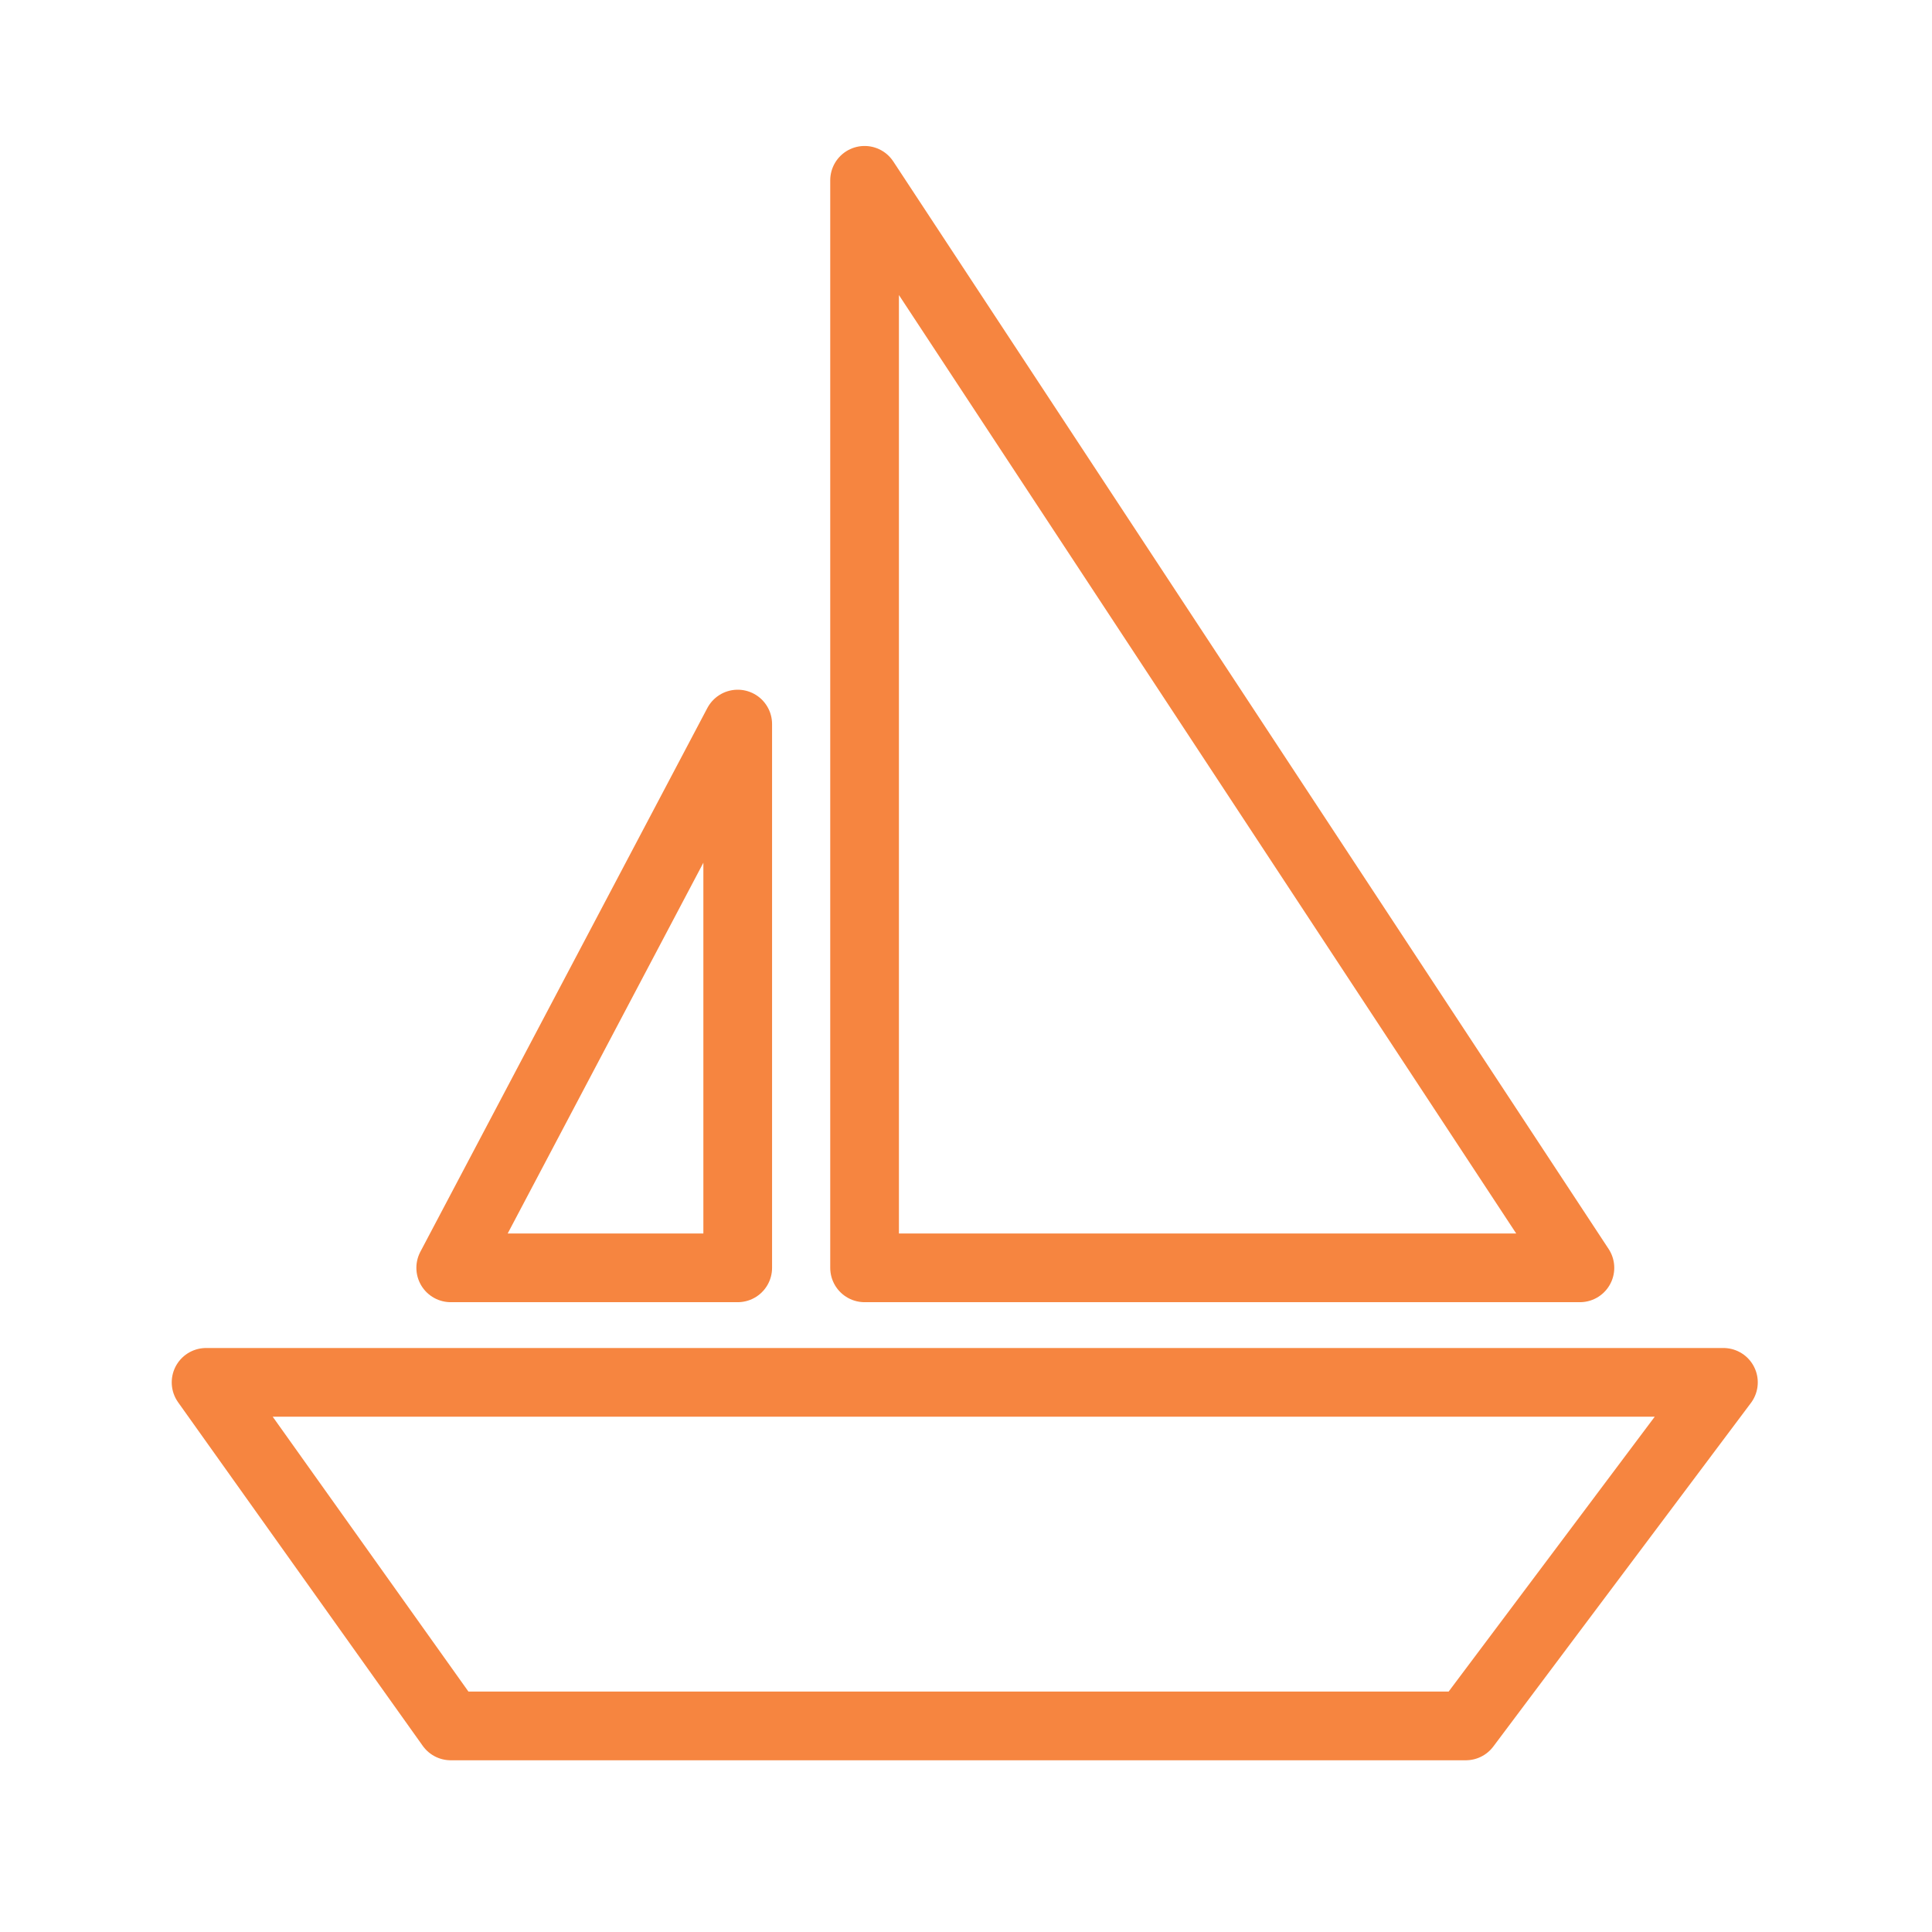
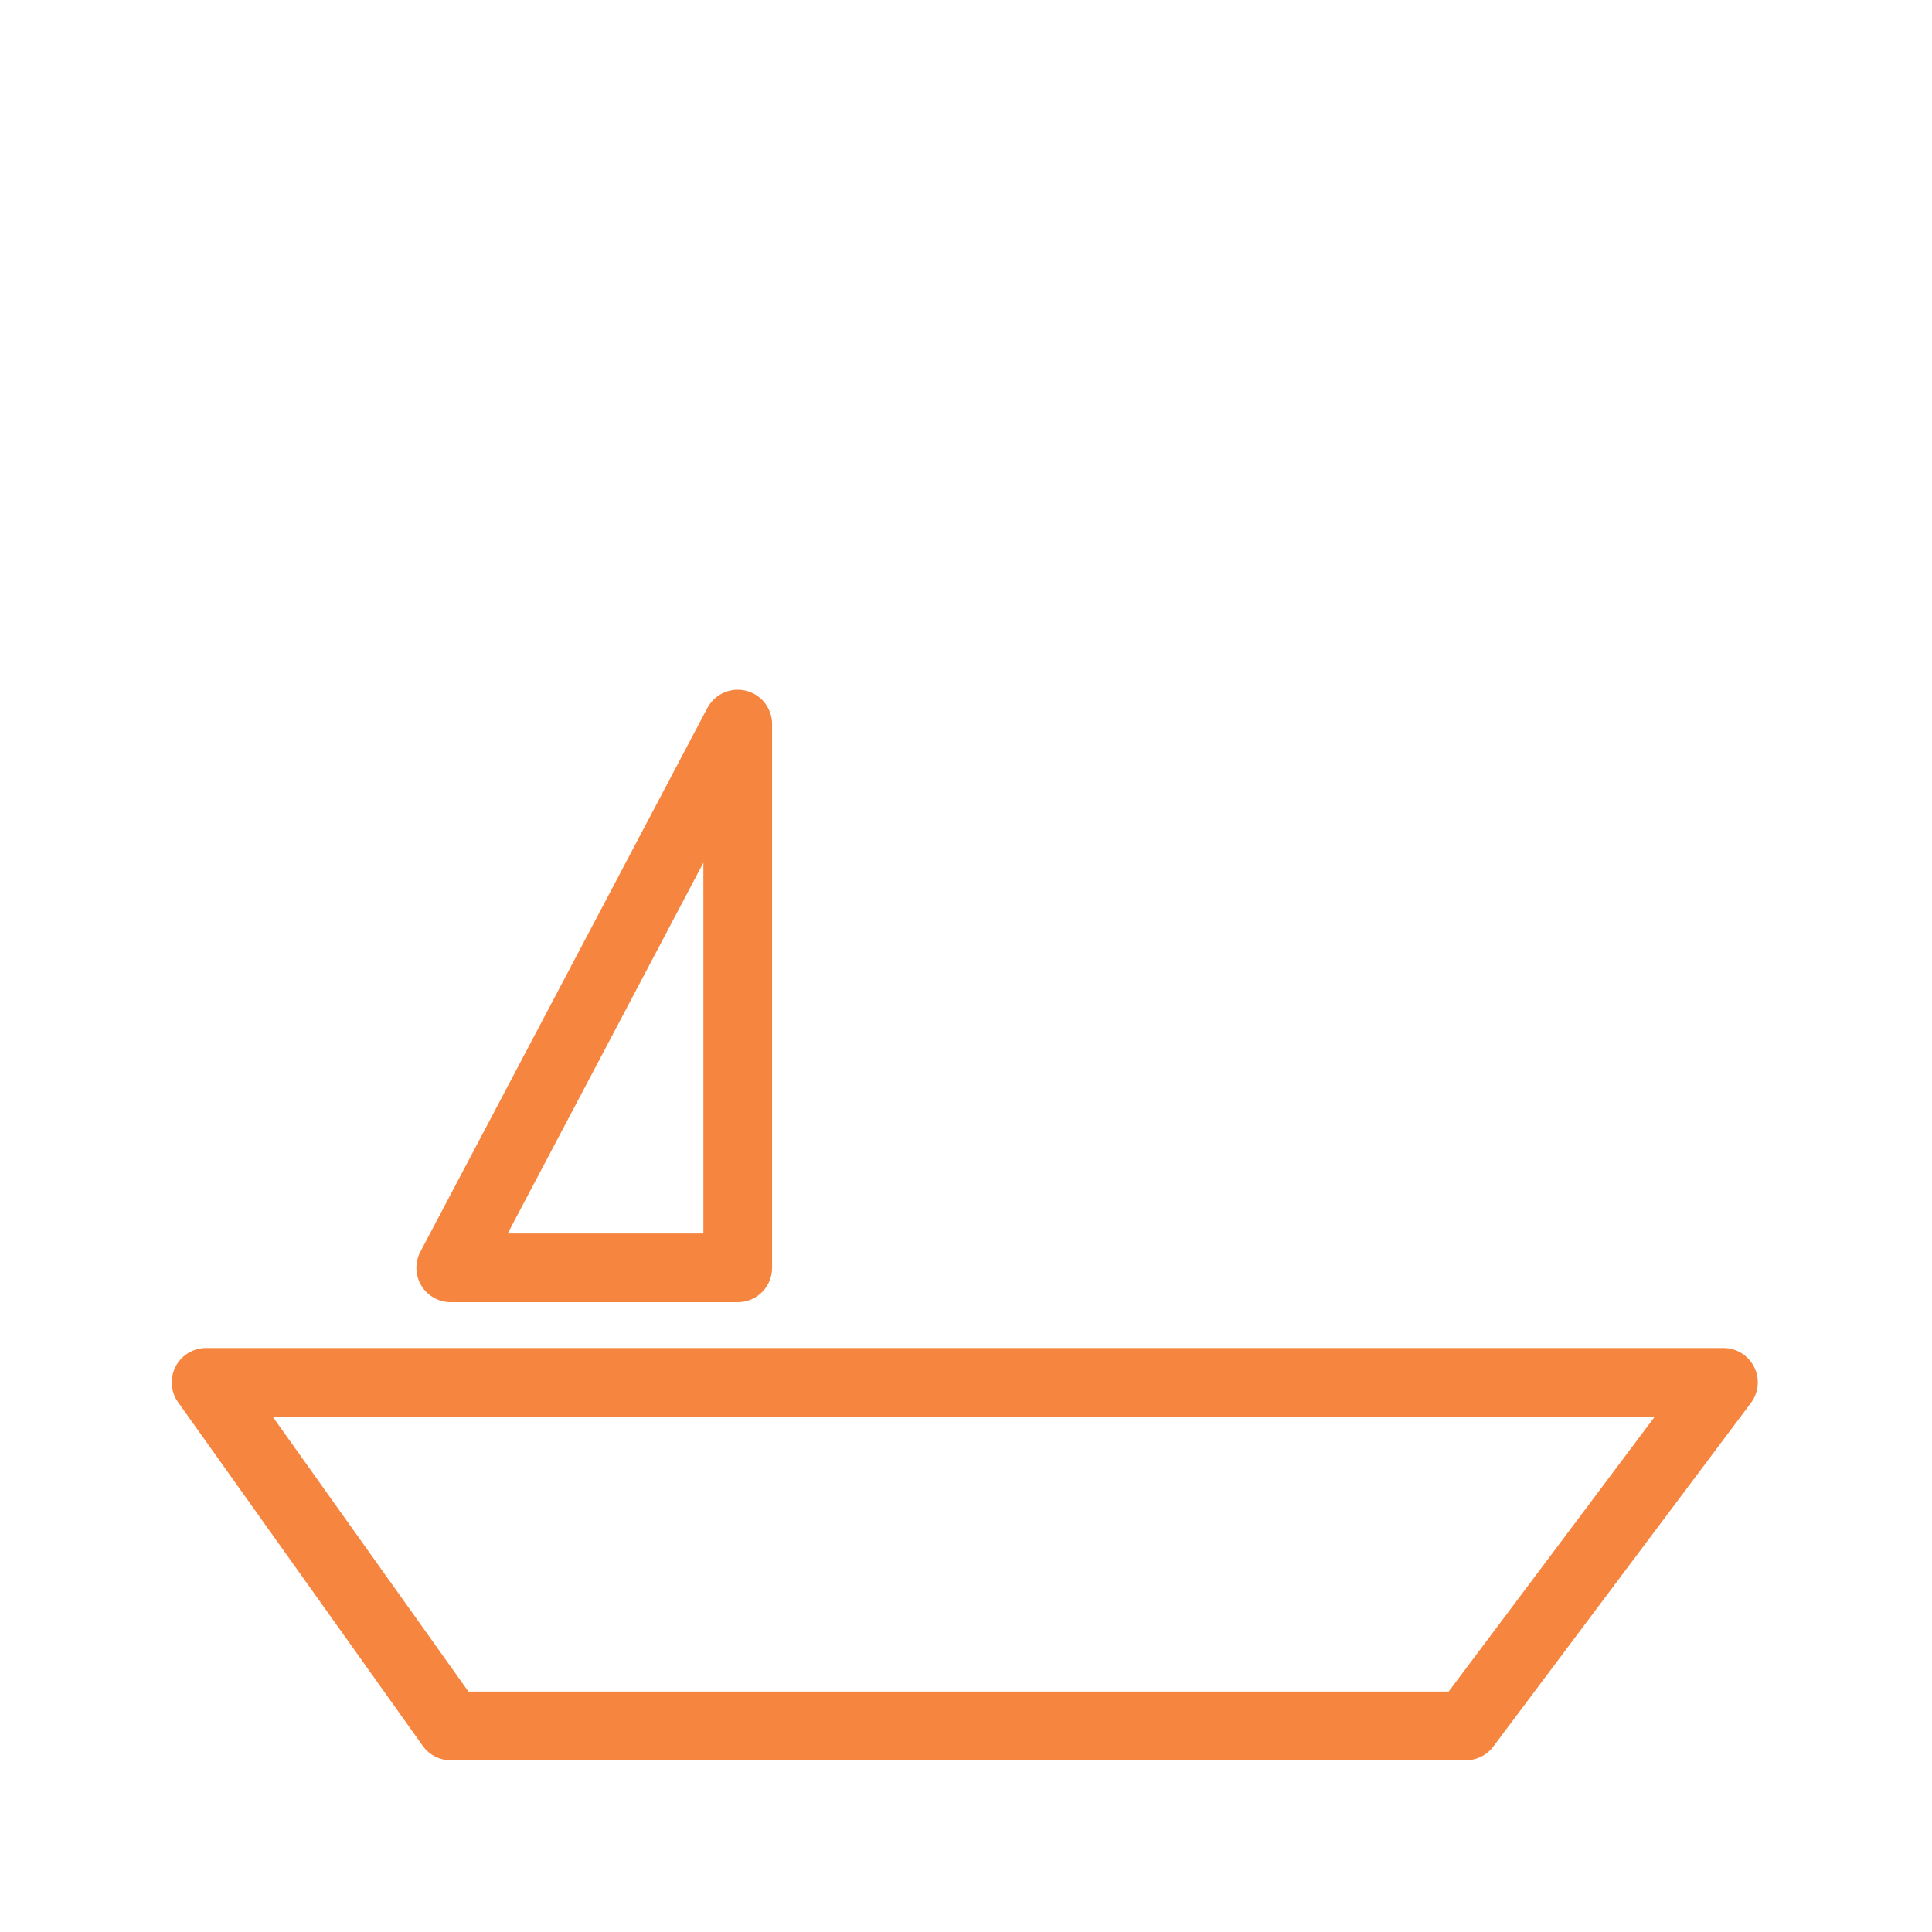
<svg xmlns="http://www.w3.org/2000/svg" width="75" height="75" viewBox="0 0 75 75" fill="none">
-   <path d="M33.563 49.217V7L61.332 49.217H33.563Z" stroke="#F68540" stroke-width="2.667" stroke-linecap="round" stroke-linejoin="round" />
  <path d="M28.638 49.217V28.108L17.497 49.217H28.638Z" stroke="#F68540" stroke-width="2.667" stroke-linecap="round" stroke-linejoin="round" />
  <path d="M8 53.663H66.903L56.903 67H17.497L8 53.663Z" stroke="#F68540" stroke-width="2.667" stroke-linecap="round" stroke-linejoin="round" />
</svg>